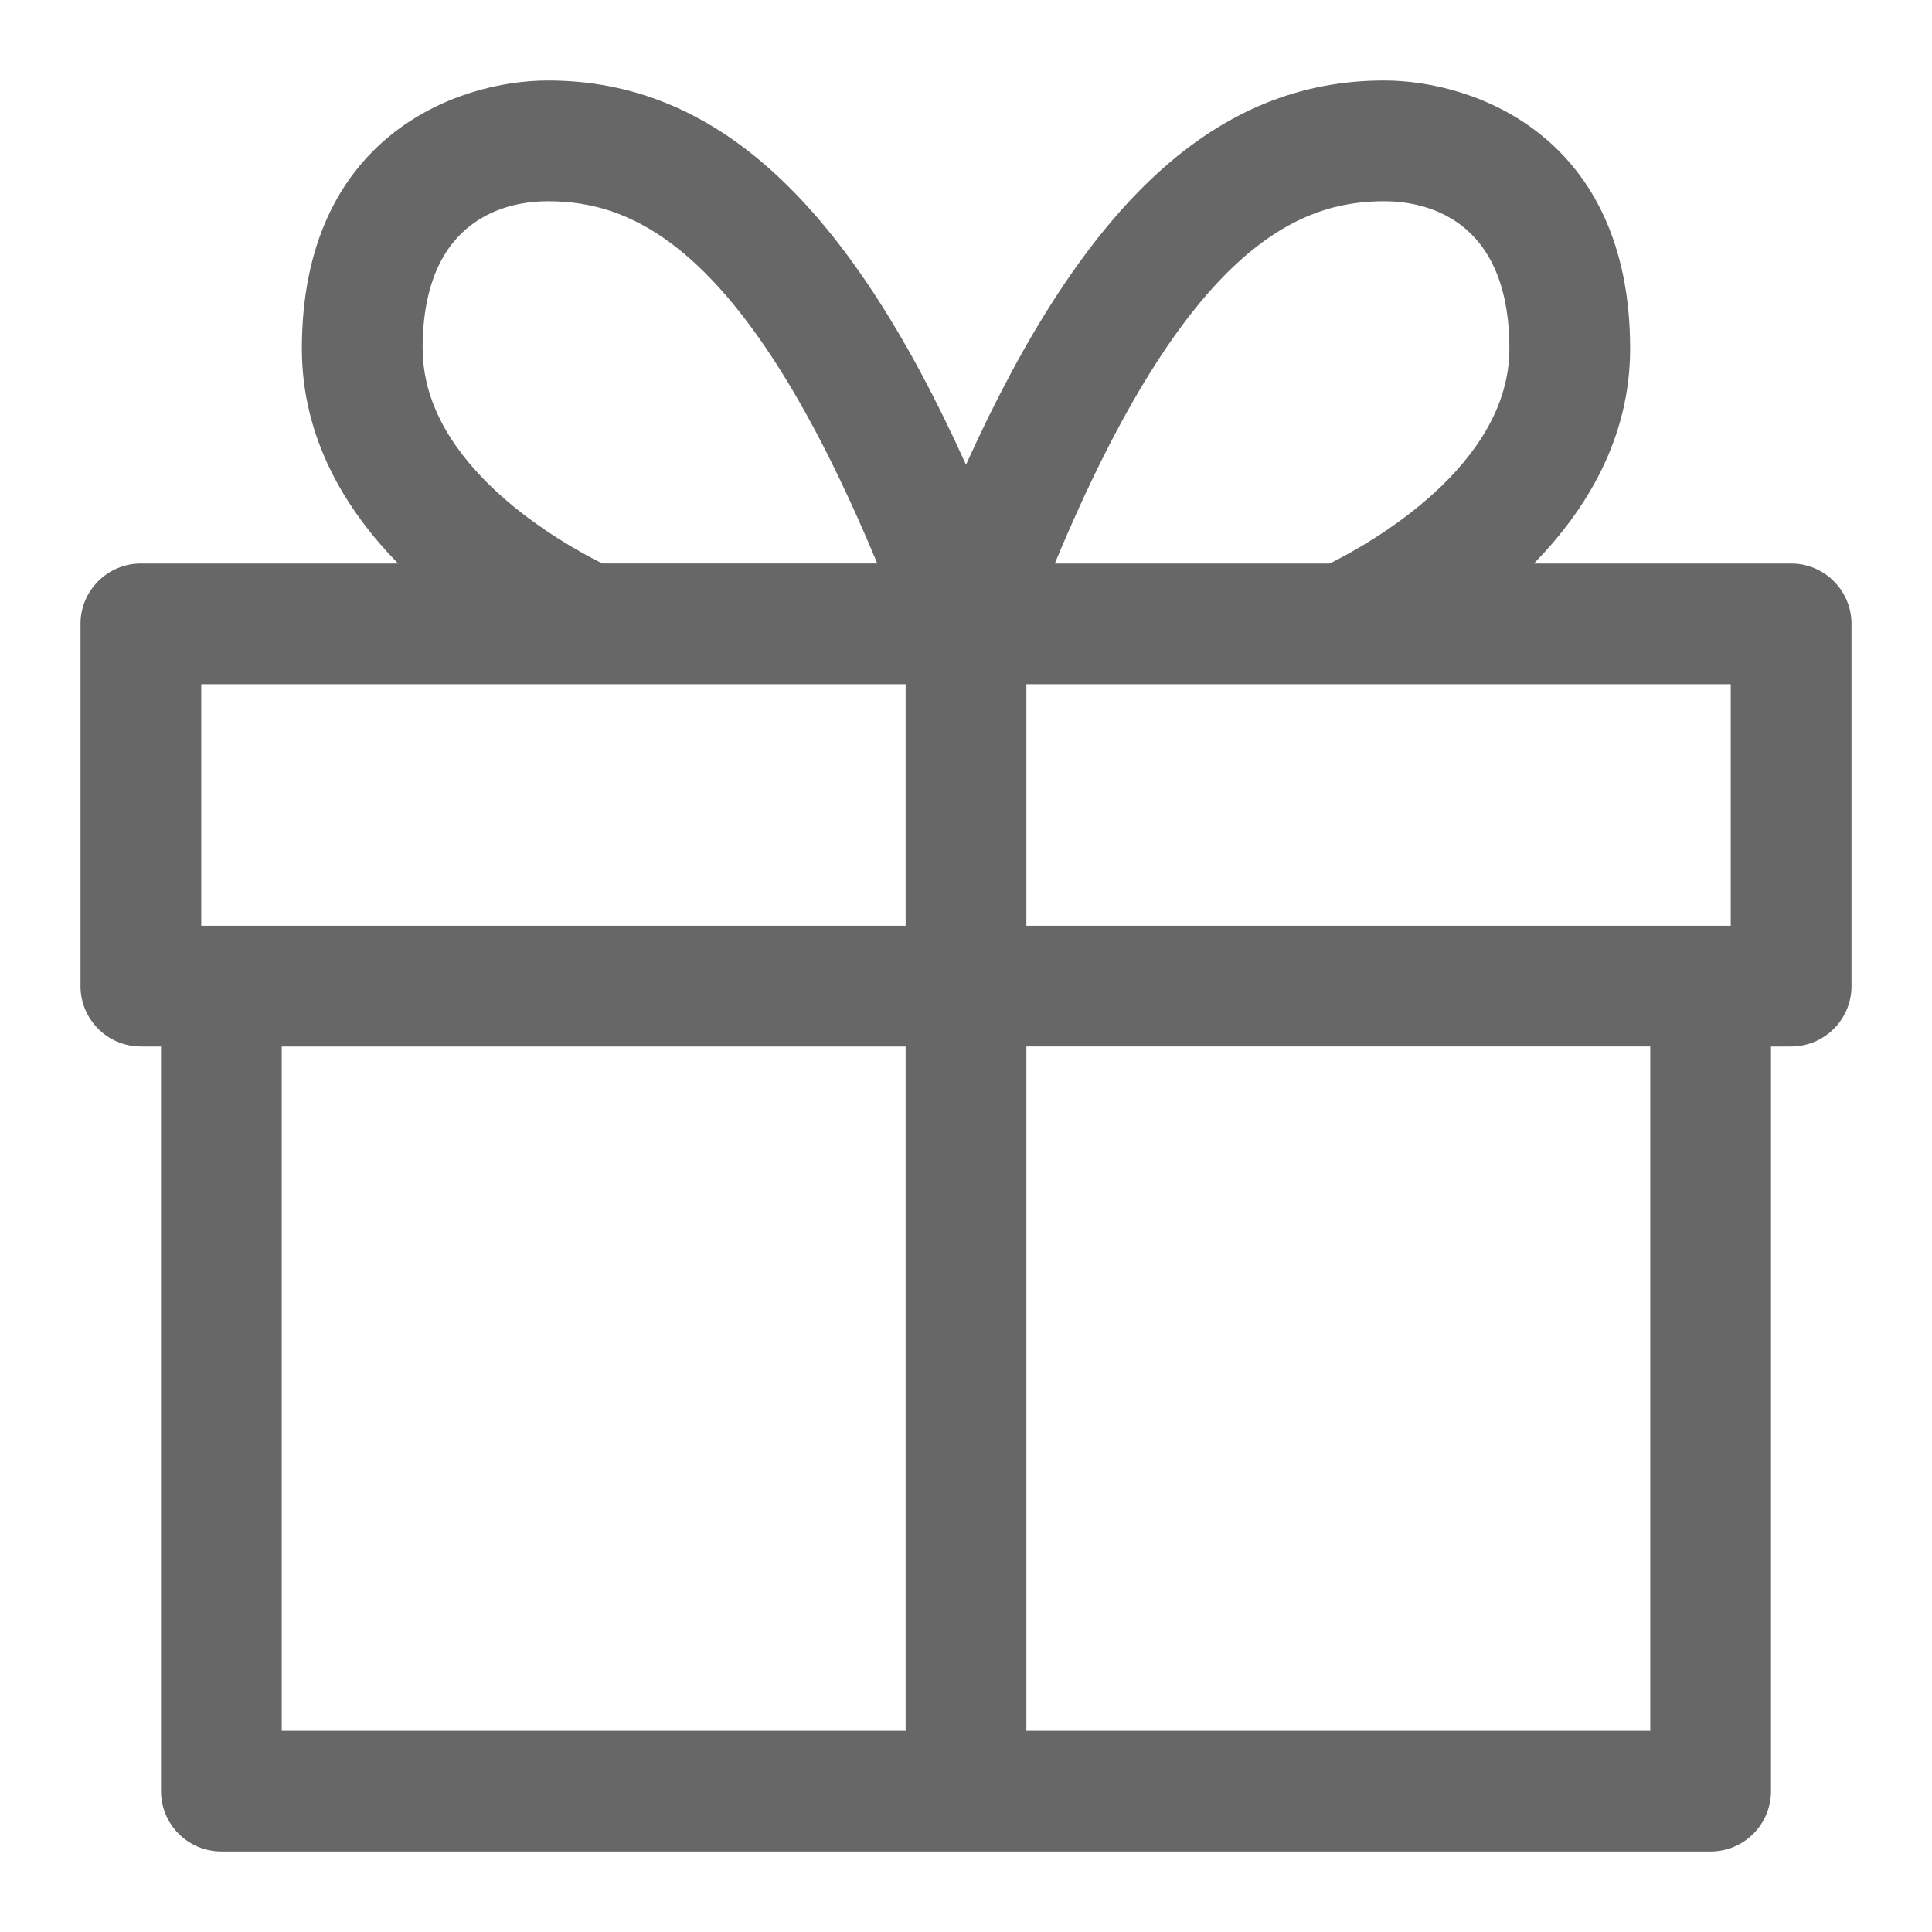
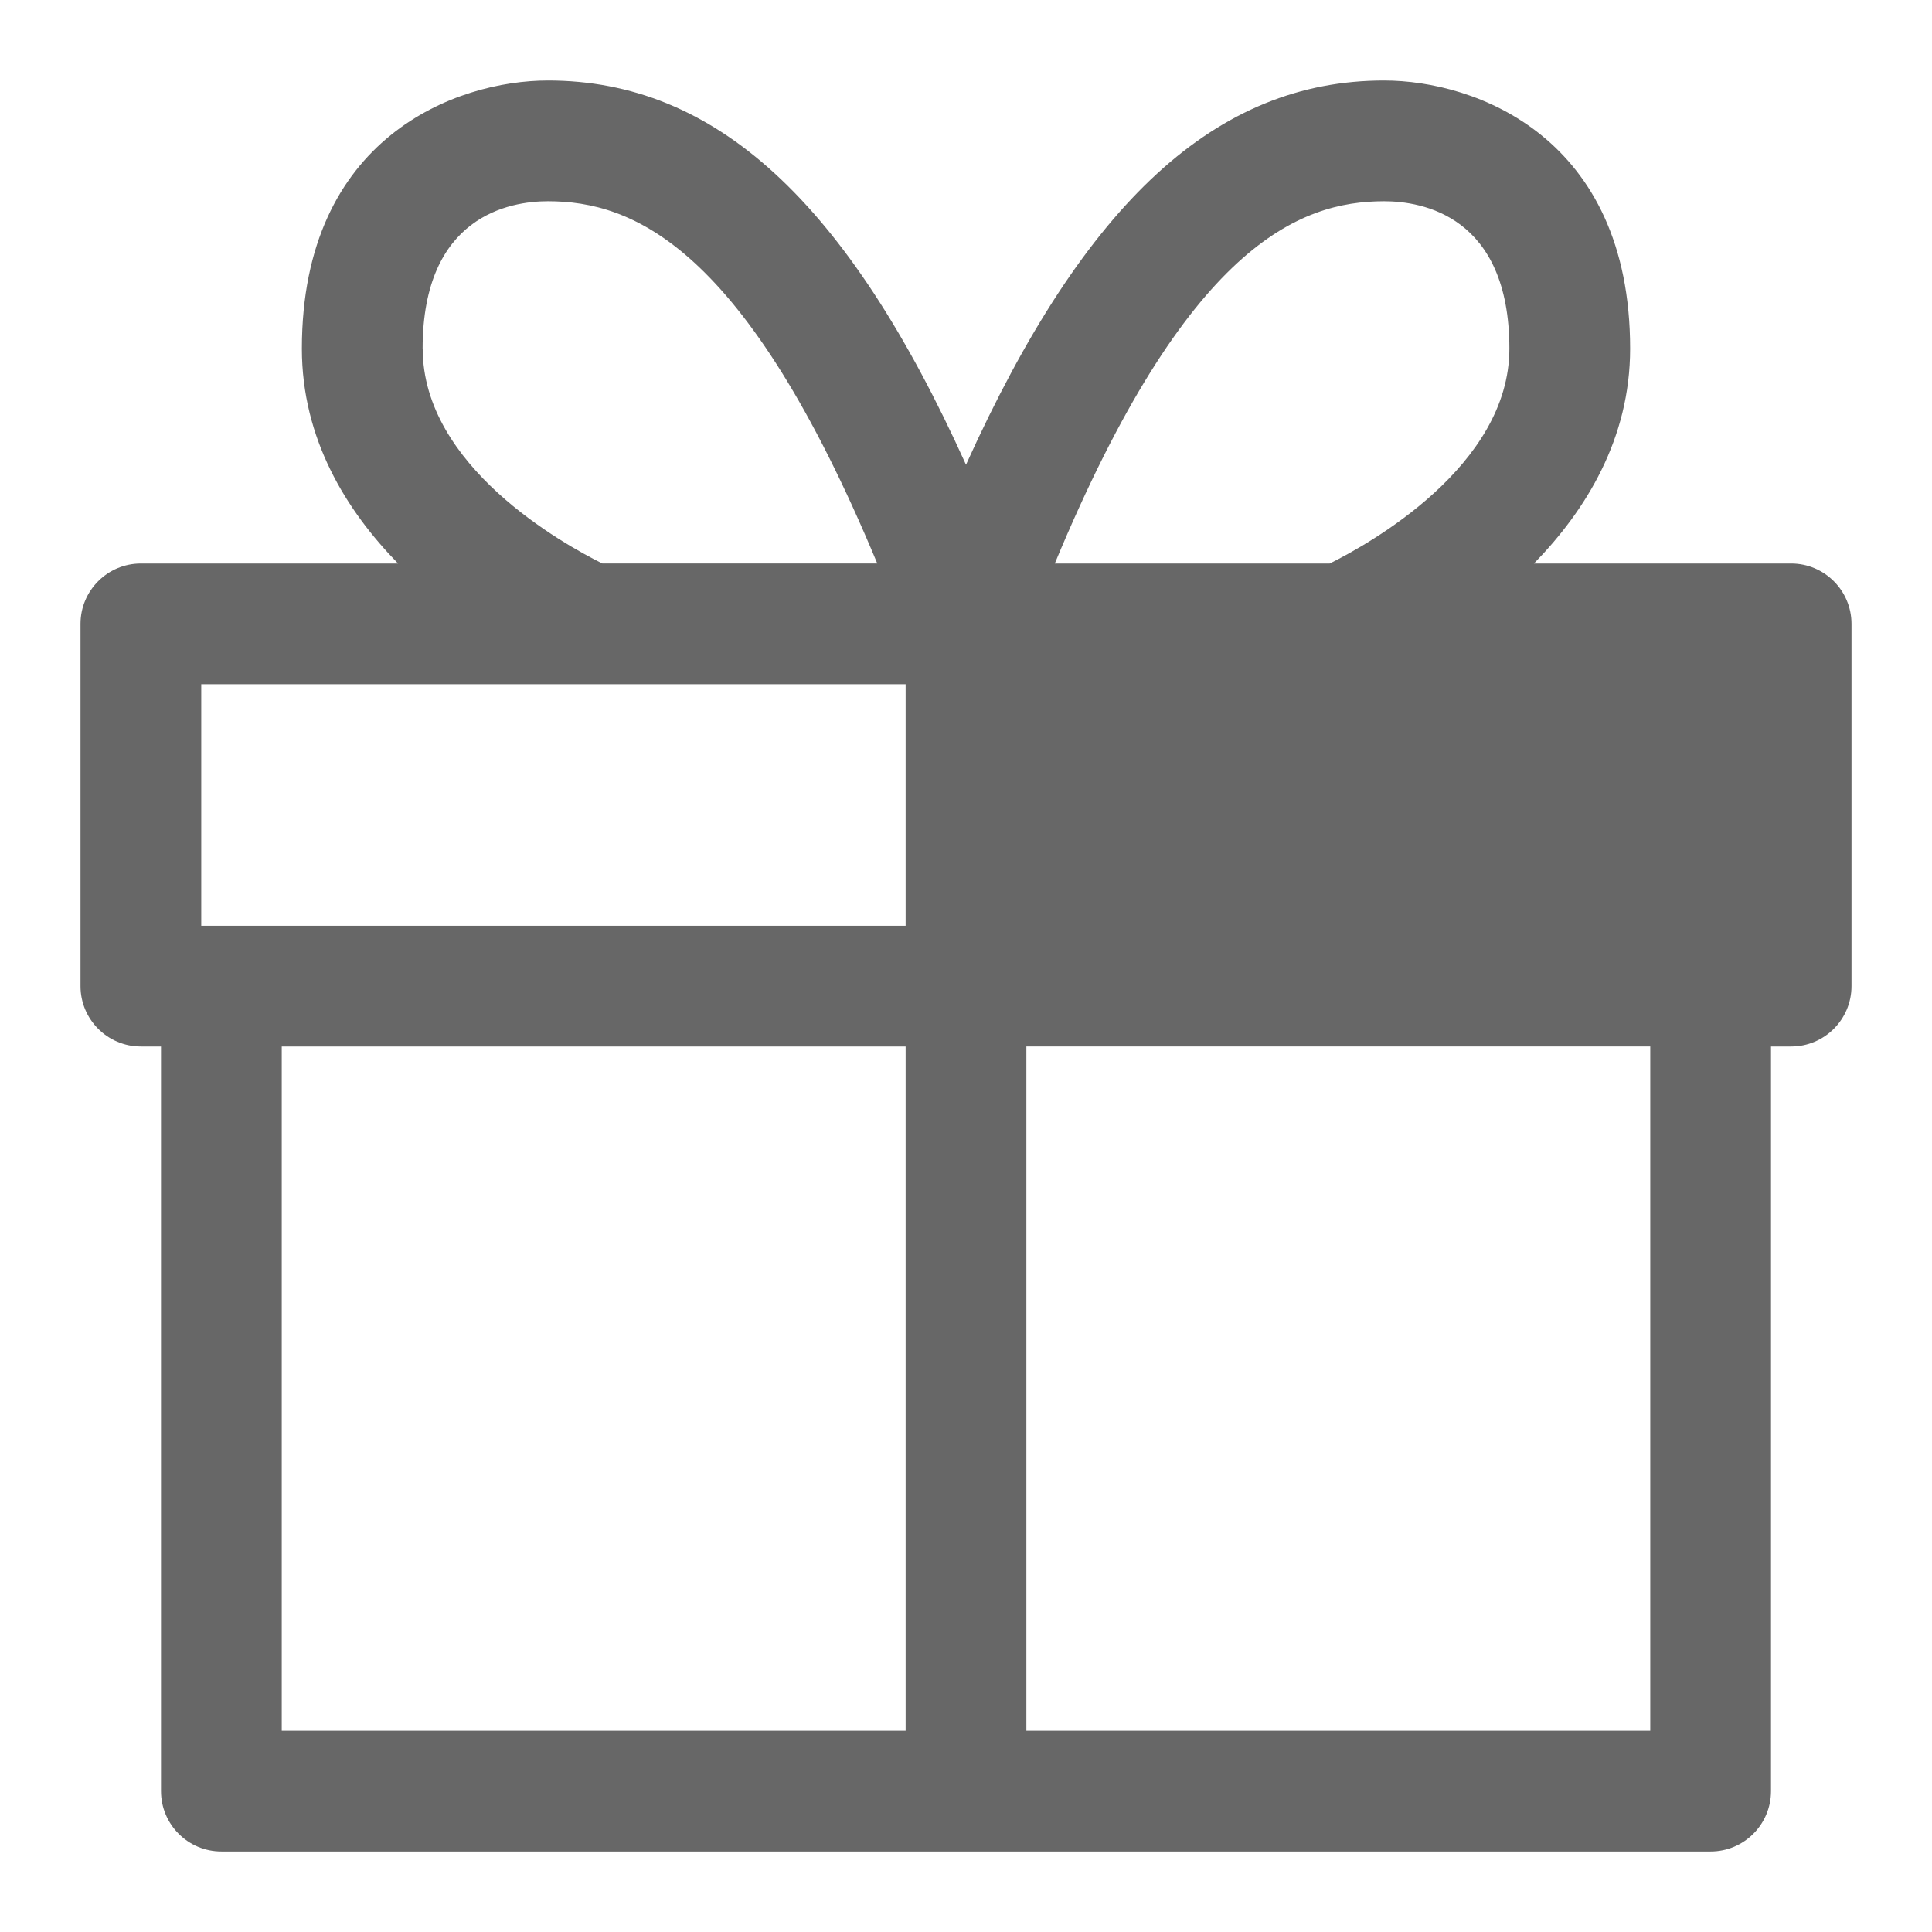
<svg xmlns="http://www.w3.org/2000/svg" id="Icon_x5F_Flaeche__x28_ohne_Kontur_x29_" version="1.1" viewBox="0 0 24 24">
-   <path d="M22.25,7h-3.195c.646-.662,1.195-1.55,1.195-2.669,0-2.629-1.921-3.331-3.056-3.331-2.075,0-3.712,1.491-5.194,4.773-1.482-3.282-3.119-4.773-5.194-4.773-1.135,0-3.056.702-3.056,3.331,0,1.119.548,2.007,1.195,2.669H1.75c-.414,0-.75.336-.75.75v4.5c0,.414.336.75.75.75h.25v9.25c0,.414.336.75.75.75h18.5c.414,0,.75-.336.75-.75v-9.25h.25c.414,0,.75-.336.75-.75v-4.5c0-.414-.336-.75-.75-.75ZM21.5,11.5h-8.75v-3h8.75v3ZM17.194,2.5c.468,0,1.556.178,1.556,1.831,0,1.462-1.748,2.429-2.232,2.669h-3.415c1.644-3.956,3.04-4.5,4.092-4.5ZM5.25,4.331c0-1.653,1.088-1.831,1.556-1.831,1.051,0,2.447.544,4.092,4.5h-3.415c-.484-.24-2.232-1.207-2.232-2.669ZM2.5,8.5h8.75v3H2.5v-3ZM3.5,13h7.75v8.5H3.5v-8.5ZM20.5,21.5h-7.75v-8.5h7.75v8.5Z" fill="#676767" />
+   <path d="M22.25,7h-3.195c.646-.662,1.195-1.55,1.195-2.669,0-2.629-1.921-3.331-3.056-3.331-2.075,0-3.712,1.491-5.194,4.773-1.482-3.282-3.119-4.773-5.194-4.773-1.135,0-3.056.702-3.056,3.331,0,1.119.548,2.007,1.195,2.669H1.75c-.414,0-.75.336-.75.75v4.5c0,.414.336.75.75.75h.25v9.25c0,.414.336.75.75.75h18.5c.414,0,.75-.336.75-.75v-9.25h.25c.414,0,.75-.336.75-.75v-4.5c0-.414-.336-.75-.75-.75ZM21.5,11.5h-8.75v-3v3ZM17.194,2.5c.468,0,1.556.178,1.556,1.831,0,1.462-1.748,2.429-2.232,2.669h-3.415c1.644-3.956,3.04-4.5,4.092-4.5ZM5.25,4.331c0-1.653,1.088-1.831,1.556-1.831,1.051,0,2.447.544,4.092,4.5h-3.415c-.484-.24-2.232-1.207-2.232-2.669ZM2.5,8.5h8.75v3H2.5v-3ZM3.5,13h7.75v8.5H3.5v-8.5ZM20.5,21.5h-7.75v-8.5h7.75v8.5Z" fill="#676767" />
</svg>